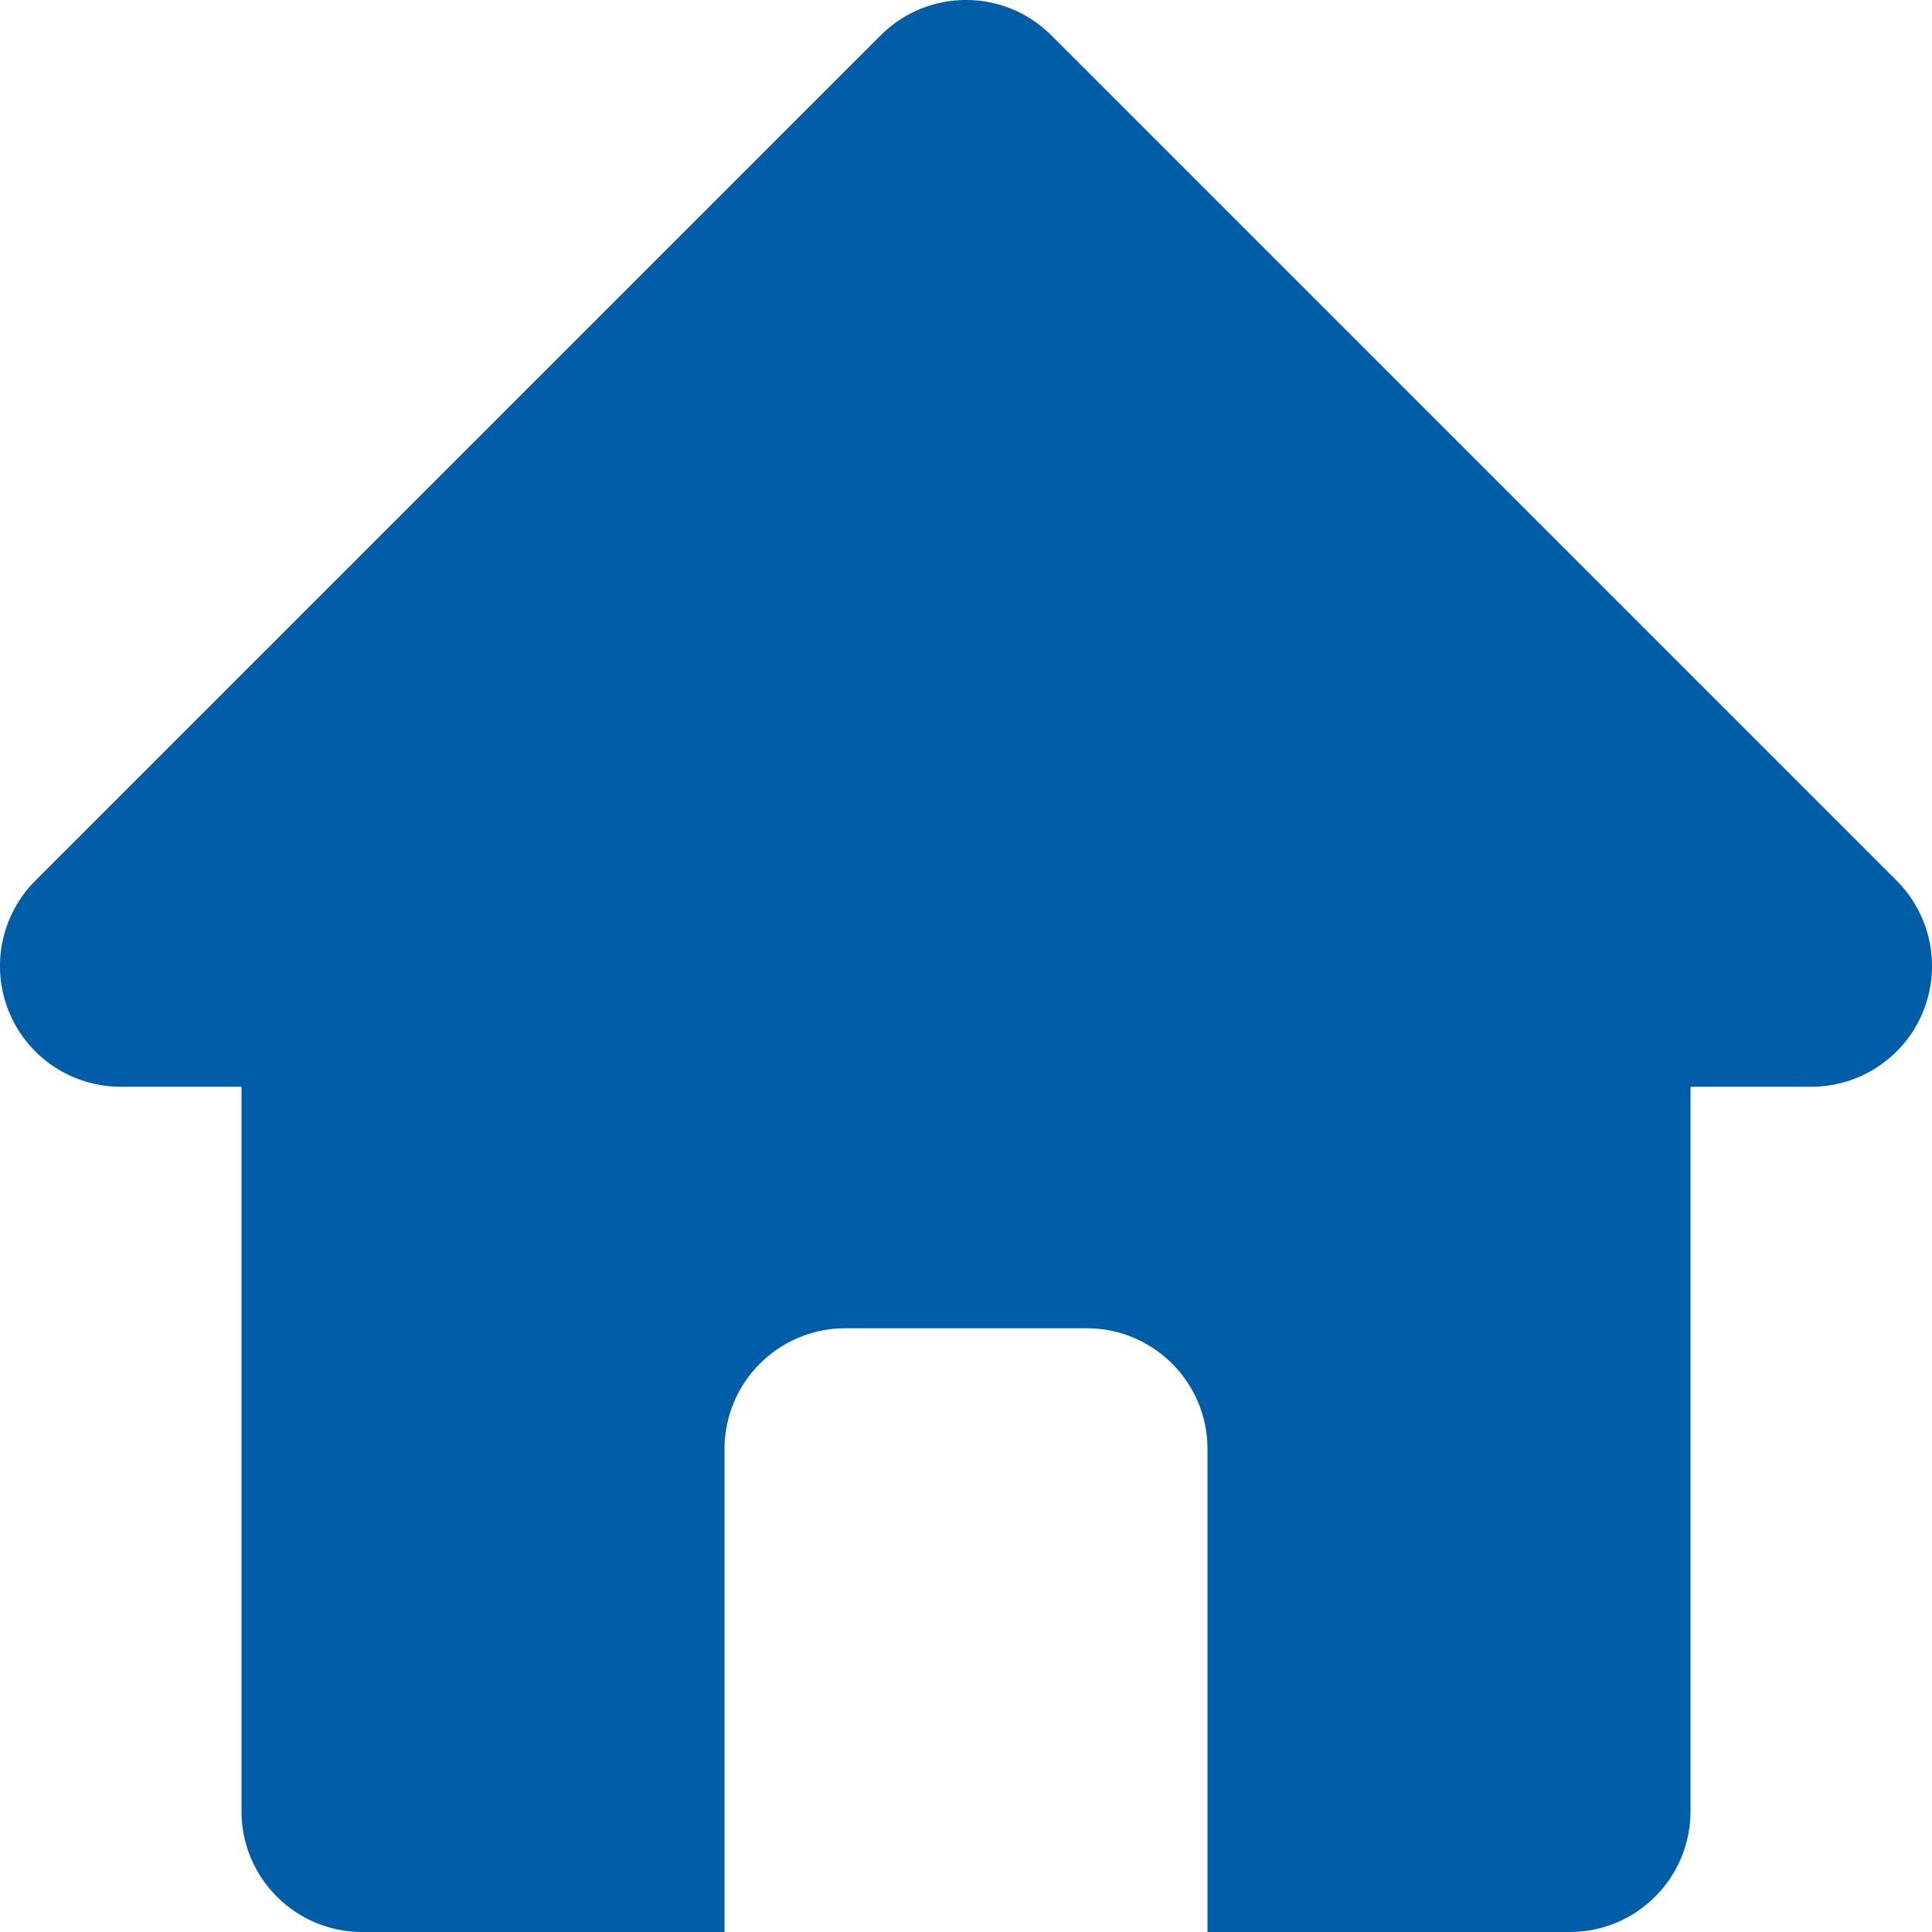
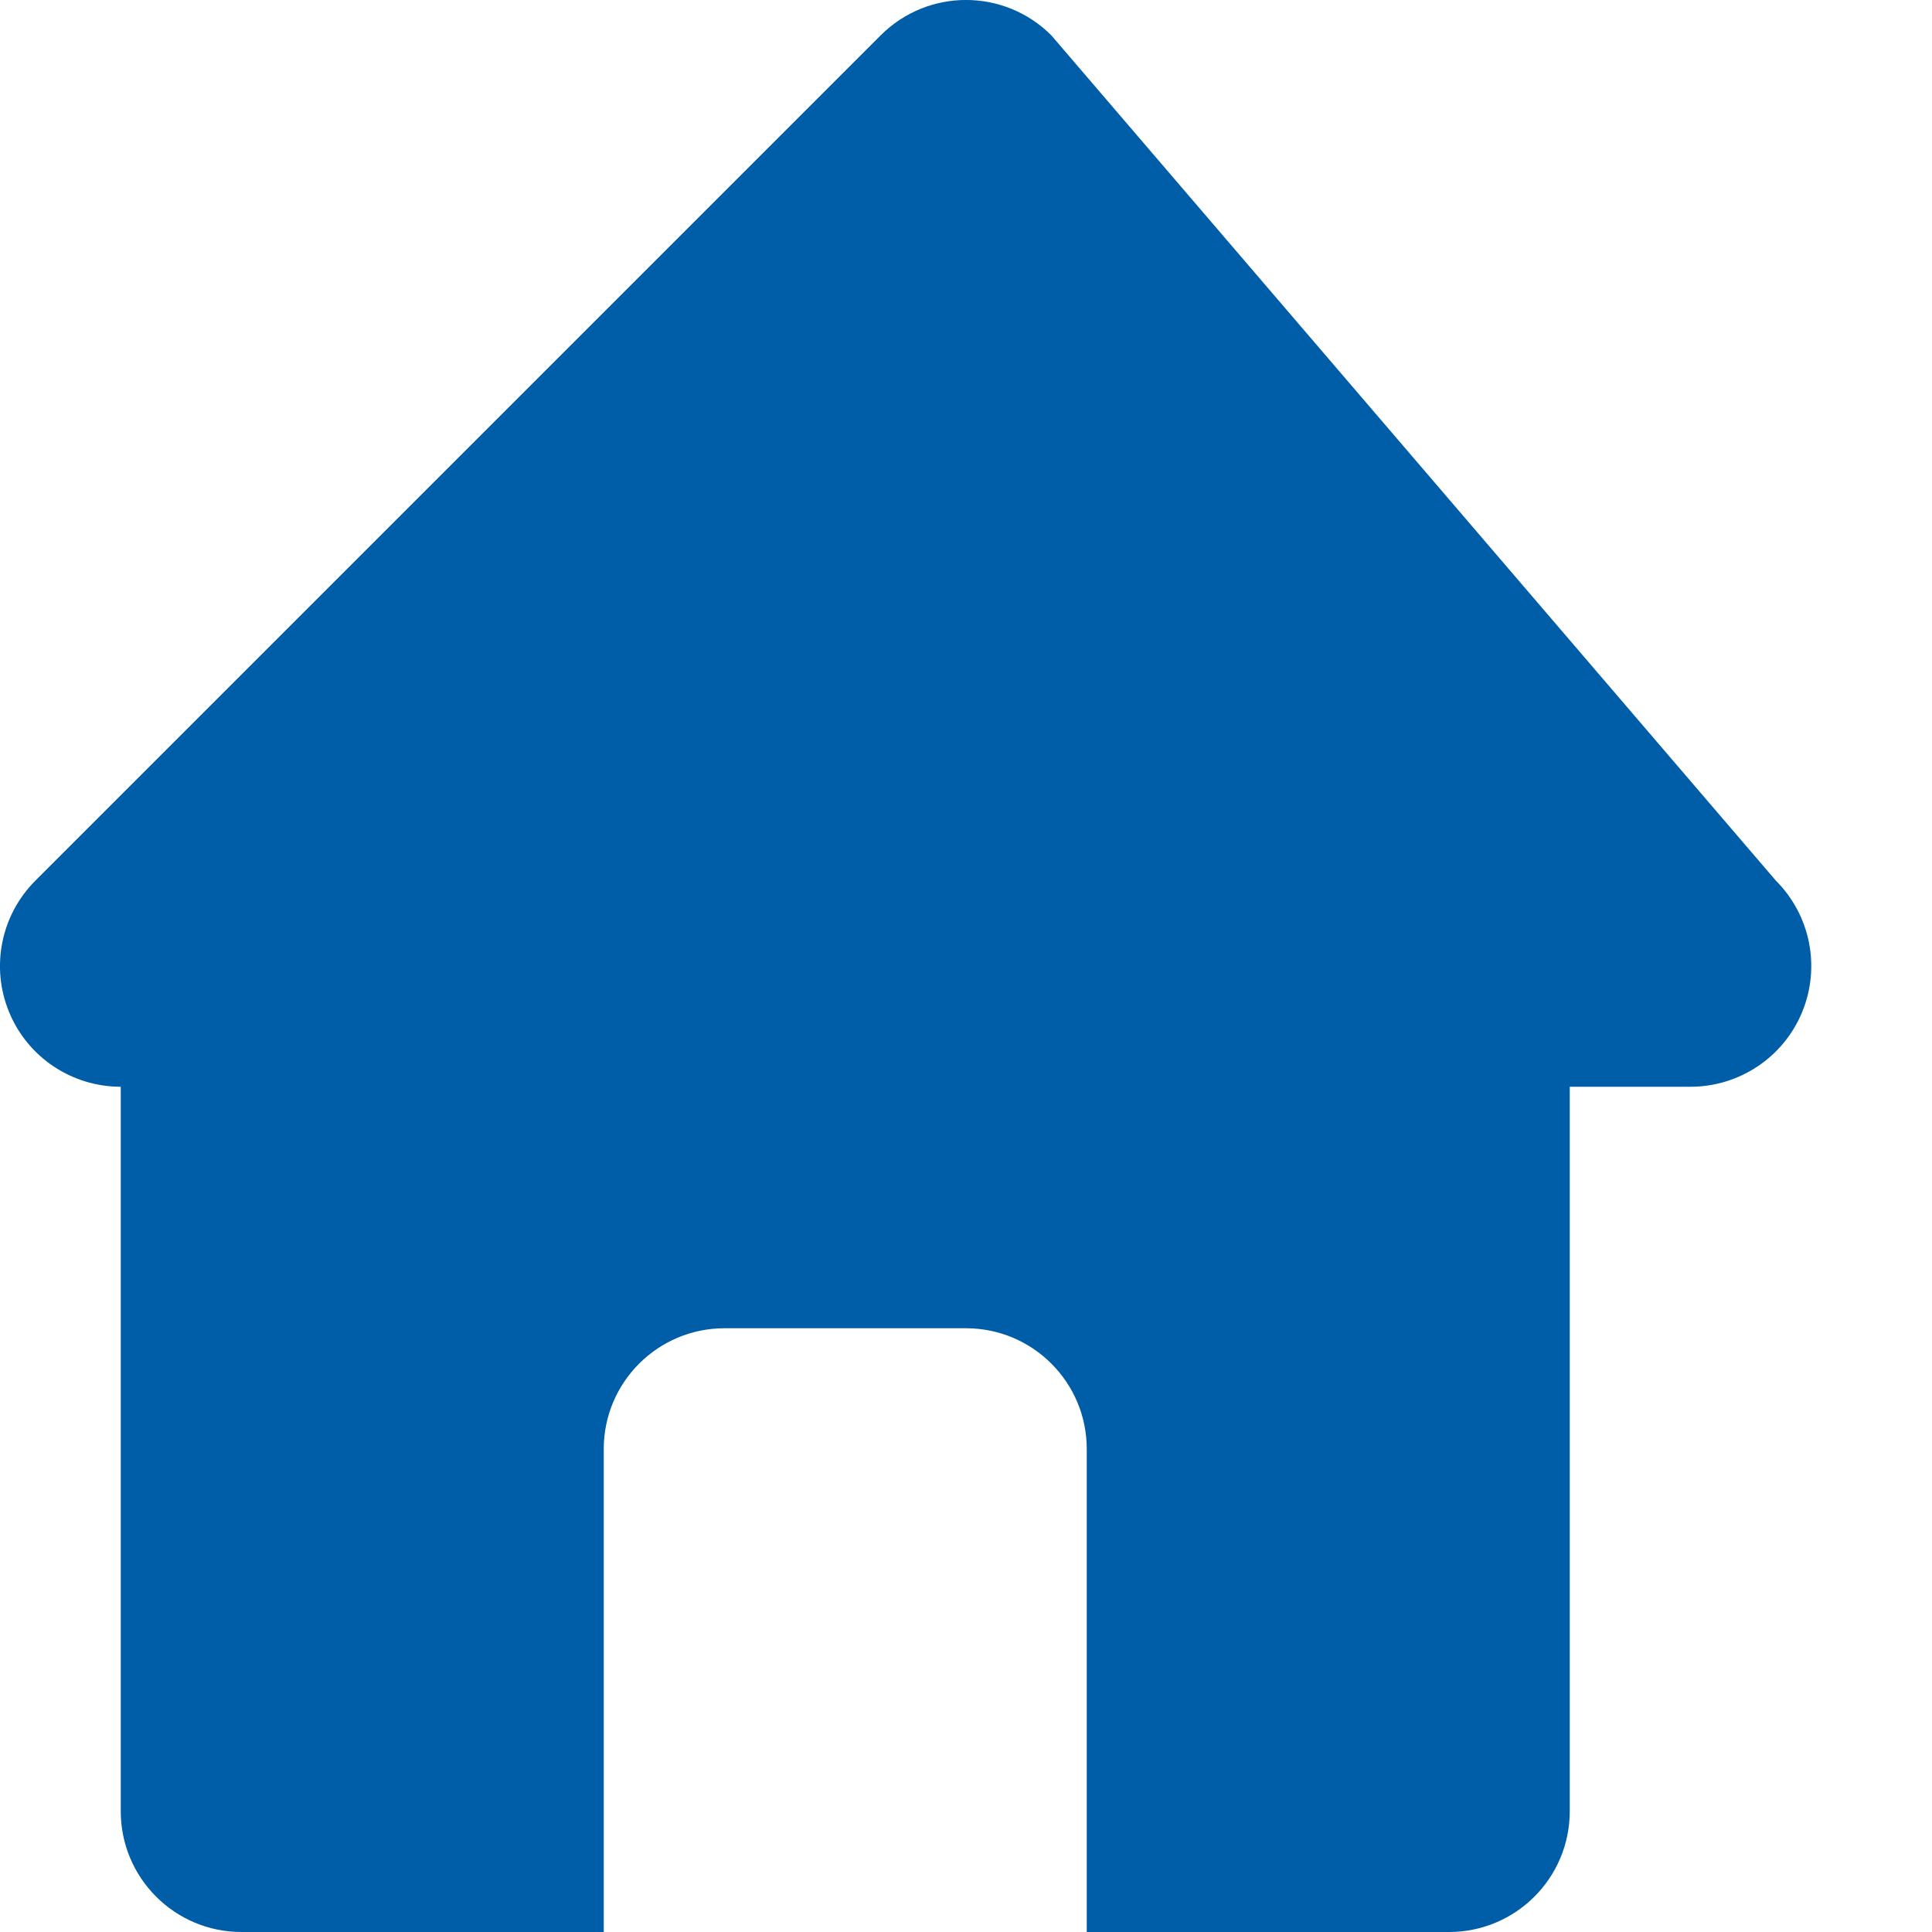
<svg xmlns="http://www.w3.org/2000/svg" viewBox="0 0 16 16">
  <title>16 home 2</title>
  <g fill="#005da8" class="nc-icon-wrapper">
-     <path d="M8.707,.293c-.391-.391-1.023-.391-1.414,0L.293,7.293c-.286,.286-.372,.716-.217,1.09,.154,.374,.52,.617,.924,.617h1v6c0,.552,.447,1,1,1h3v-4c0-.552,.448-1,1-1h2c.552,0,1,.448,1,1v4h3c.553,0,1-.448,1-1v-6h1c.404,0,.77-.244,.924-.617,.155-.374,.069-.804-.217-1.09L8.707,.293Z" fill="#005da8" />
+     <path d="M8.707,.293c-.391-.391-1.023-.391-1.414,0L.293,7.293c-.286,.286-.372,.716-.217,1.09,.154,.374,.52,.617,.924,.617v6c0,.552,.447,1,1,1h3v-4c0-.552,.448-1,1-1h2c.552,0,1,.448,1,1v4h3c.553,0,1-.448,1-1v-6h1c.404,0,.77-.244,.924-.617,.155-.374,.069-.804-.217-1.09L8.707,.293Z" fill="#005da8" />
  </g>
</svg>